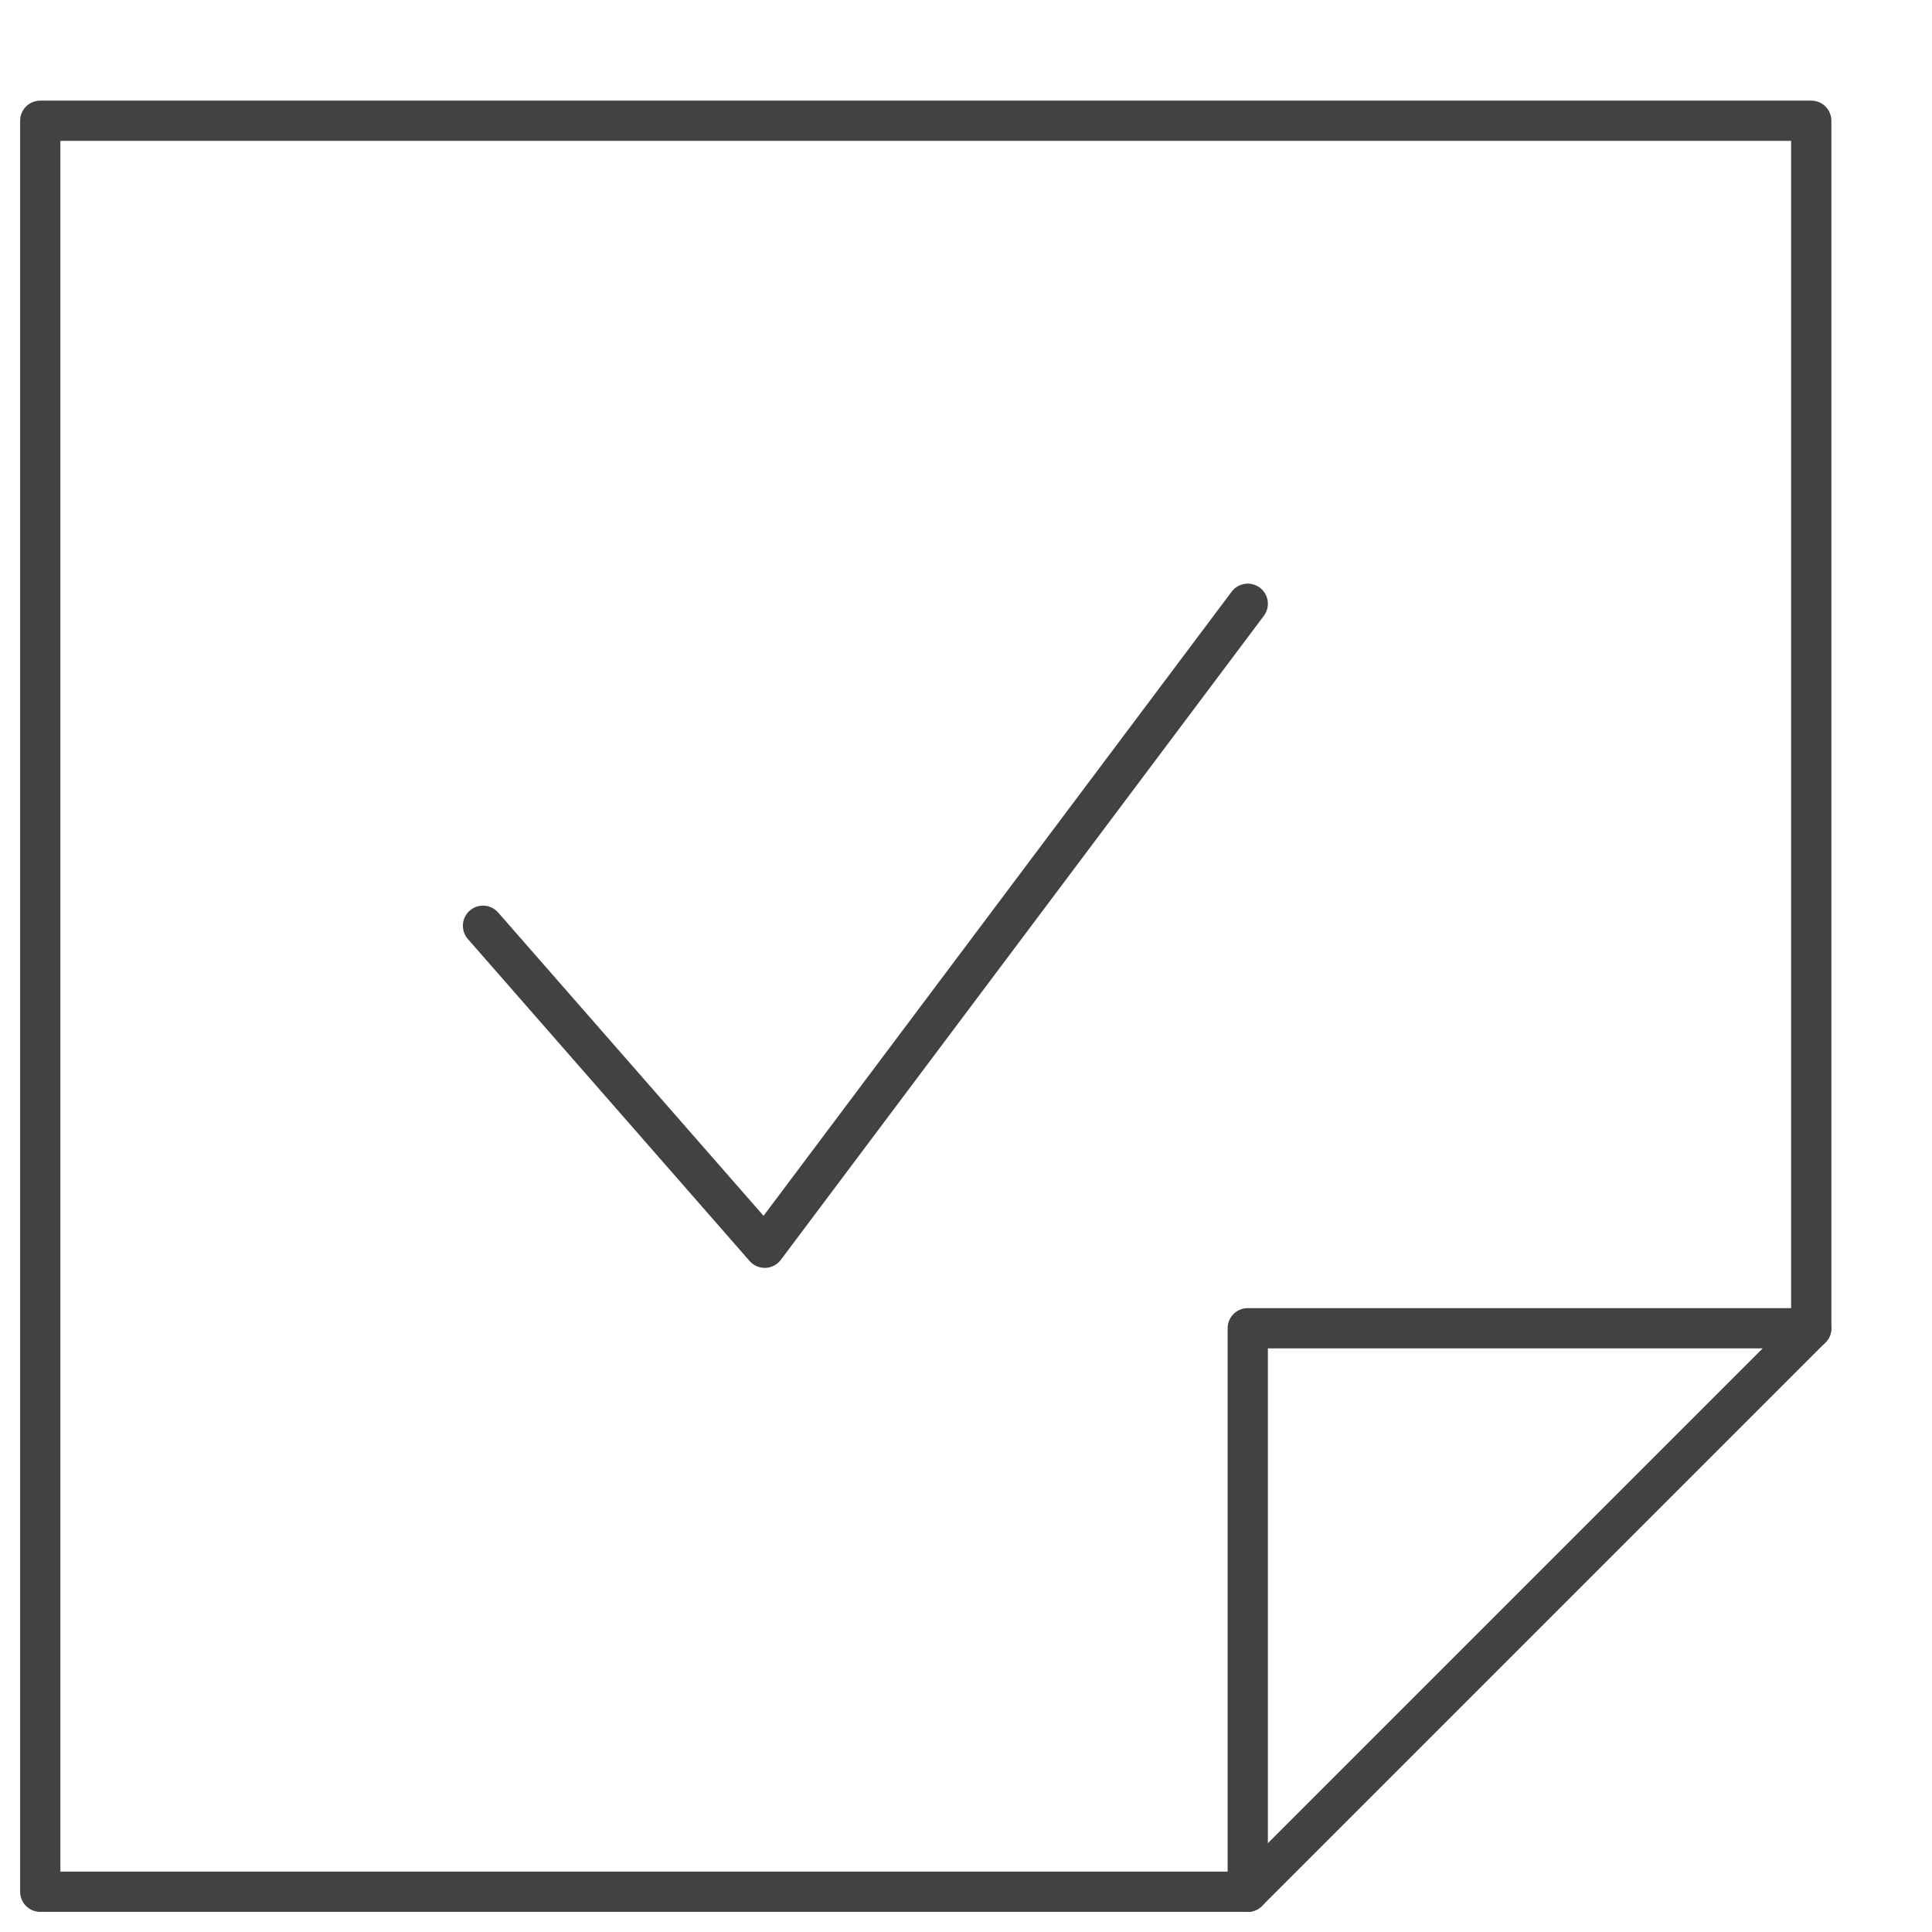
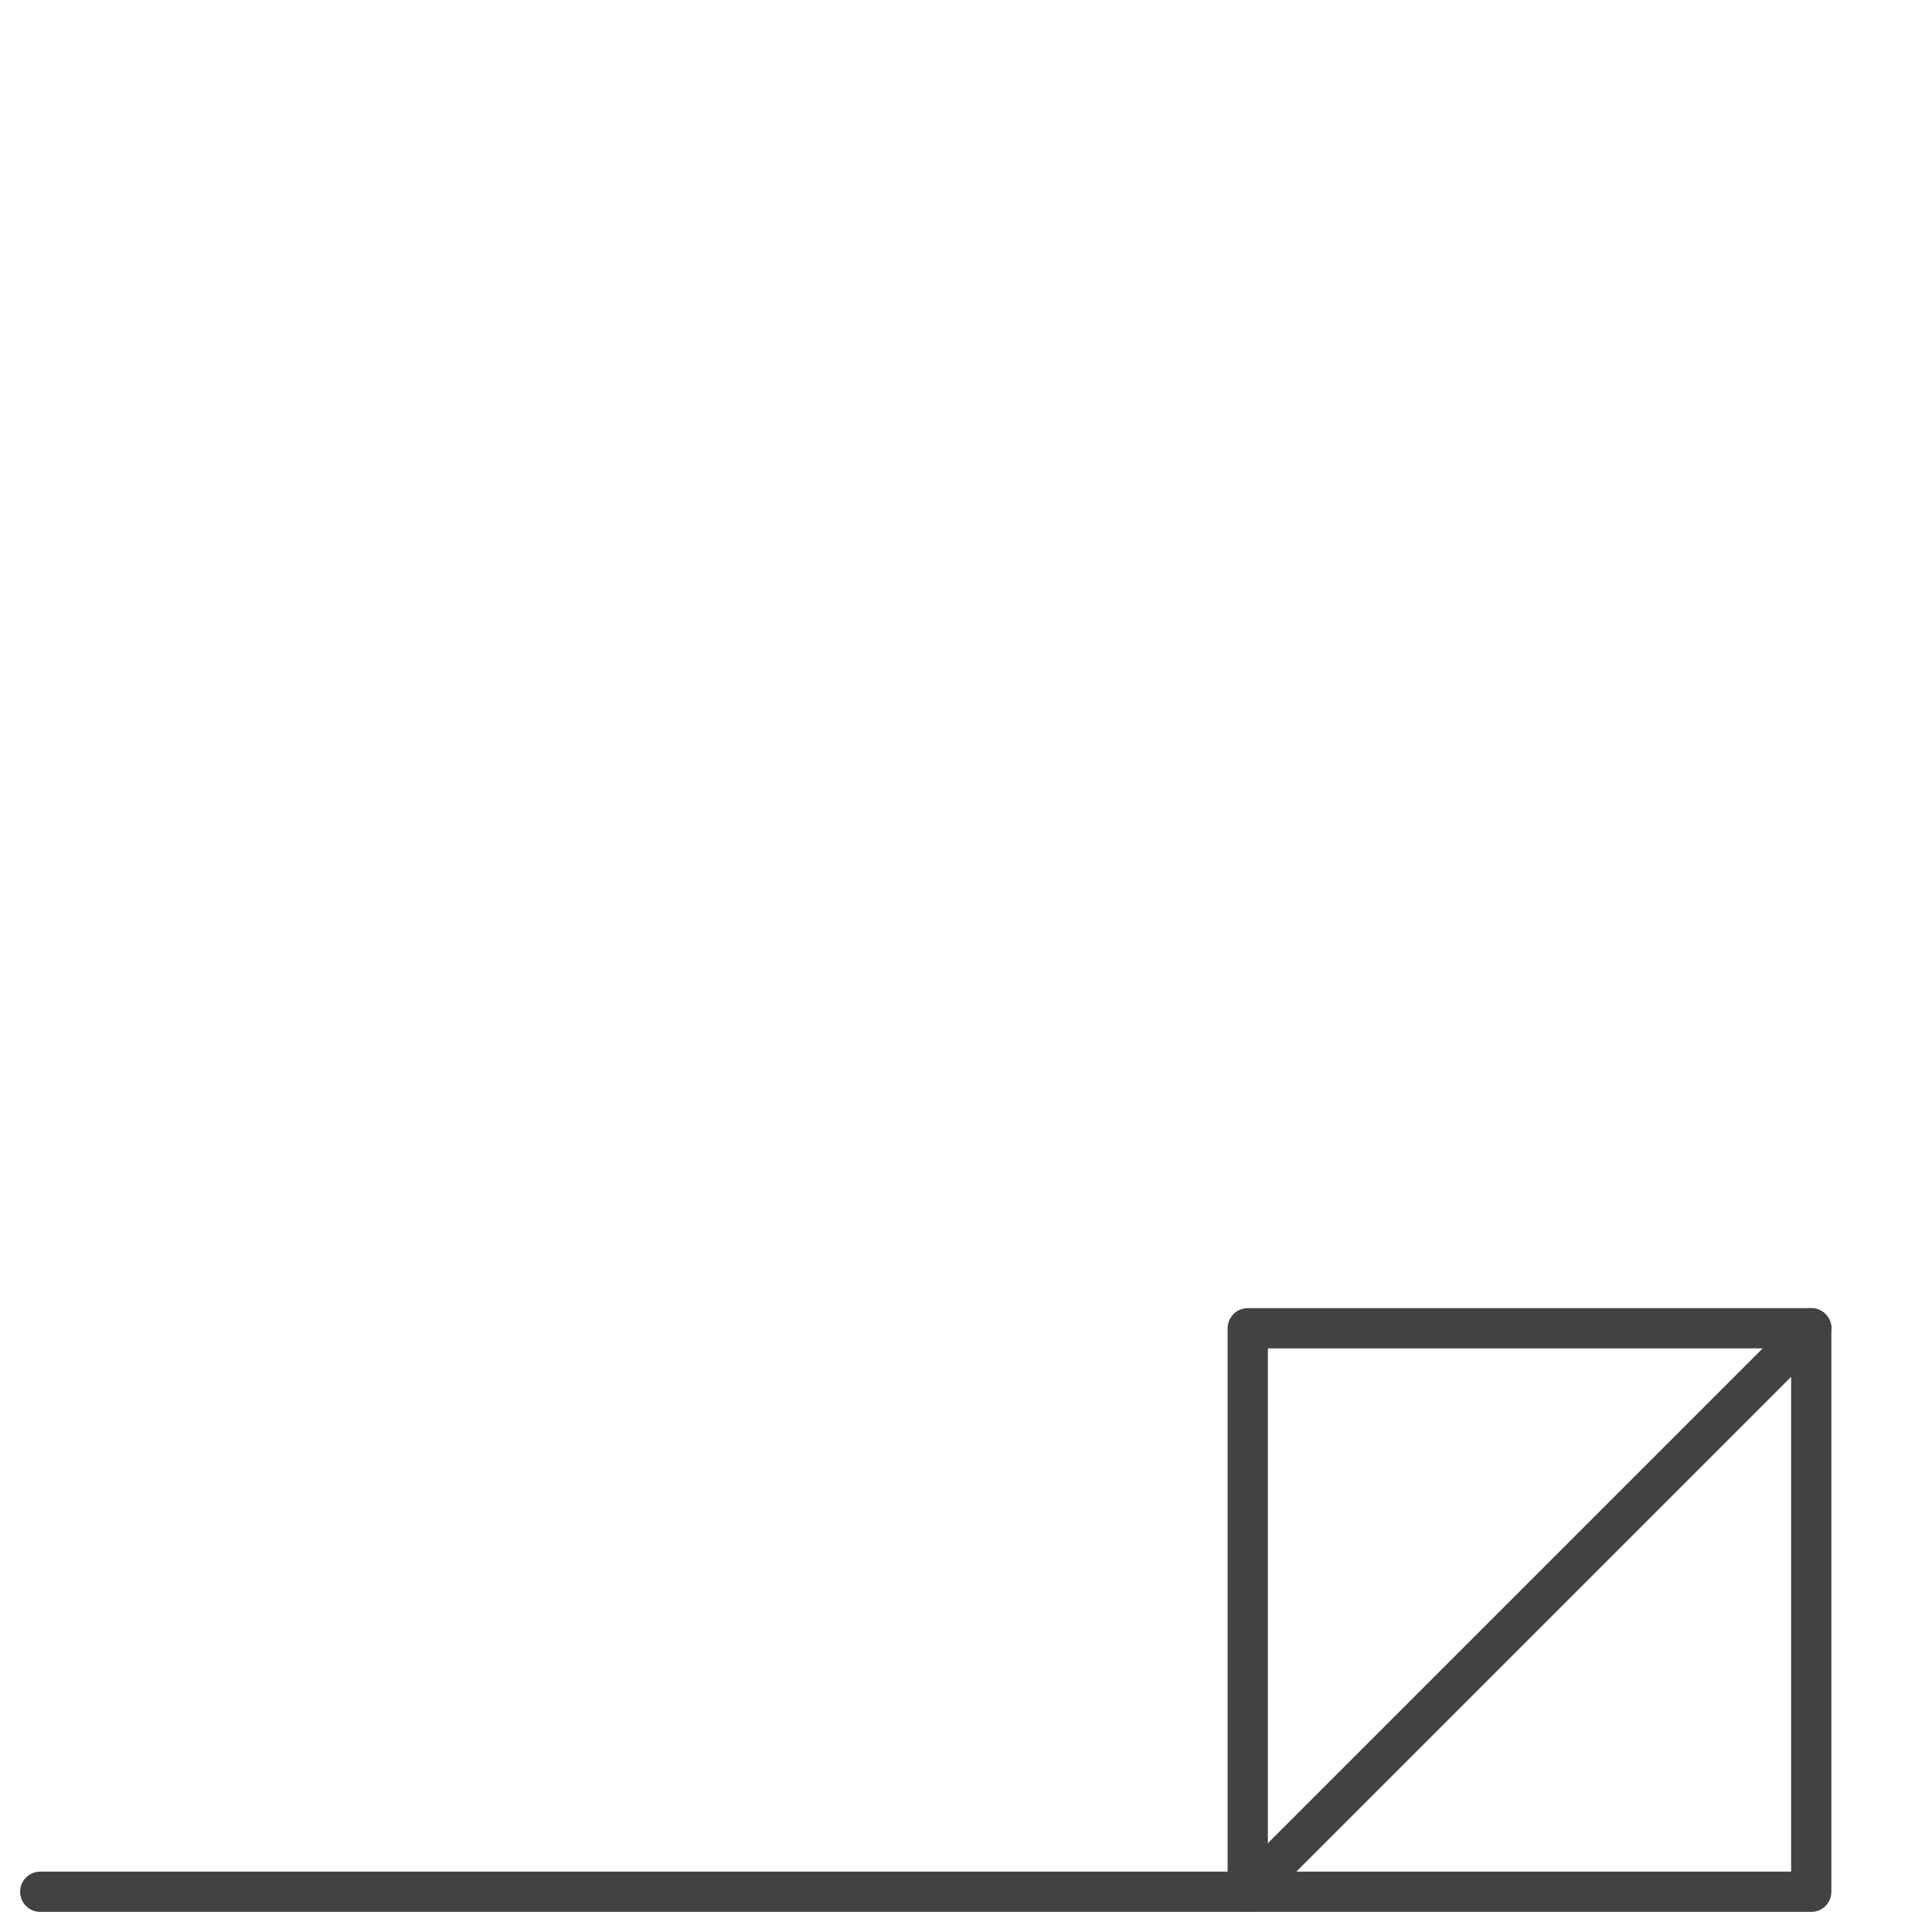
<svg xmlns="http://www.w3.org/2000/svg" width="48" height="48" viewBox="0 0 48 48" fill="none">
-   <path d="M31 47H1V3H45V33L31 47Z" stroke="#424242" stroke-miterlimit="10" stroke-linecap="round" stroke-linejoin="round" />
+   <path d="M31 47H1H45V33L31 47Z" stroke="#424242" stroke-miterlimit="10" stroke-linecap="round" stroke-linejoin="round" />
  <path d="M31 47V33H45" stroke="#424242" stroke-miterlimit="10" stroke-linecap="round" stroke-linejoin="round" />
-   <path d="M12 23L19 31L31 15" stroke="#424242" stroke-miterlimit="10" stroke-linecap="round" stroke-linejoin="round" />
</svg>